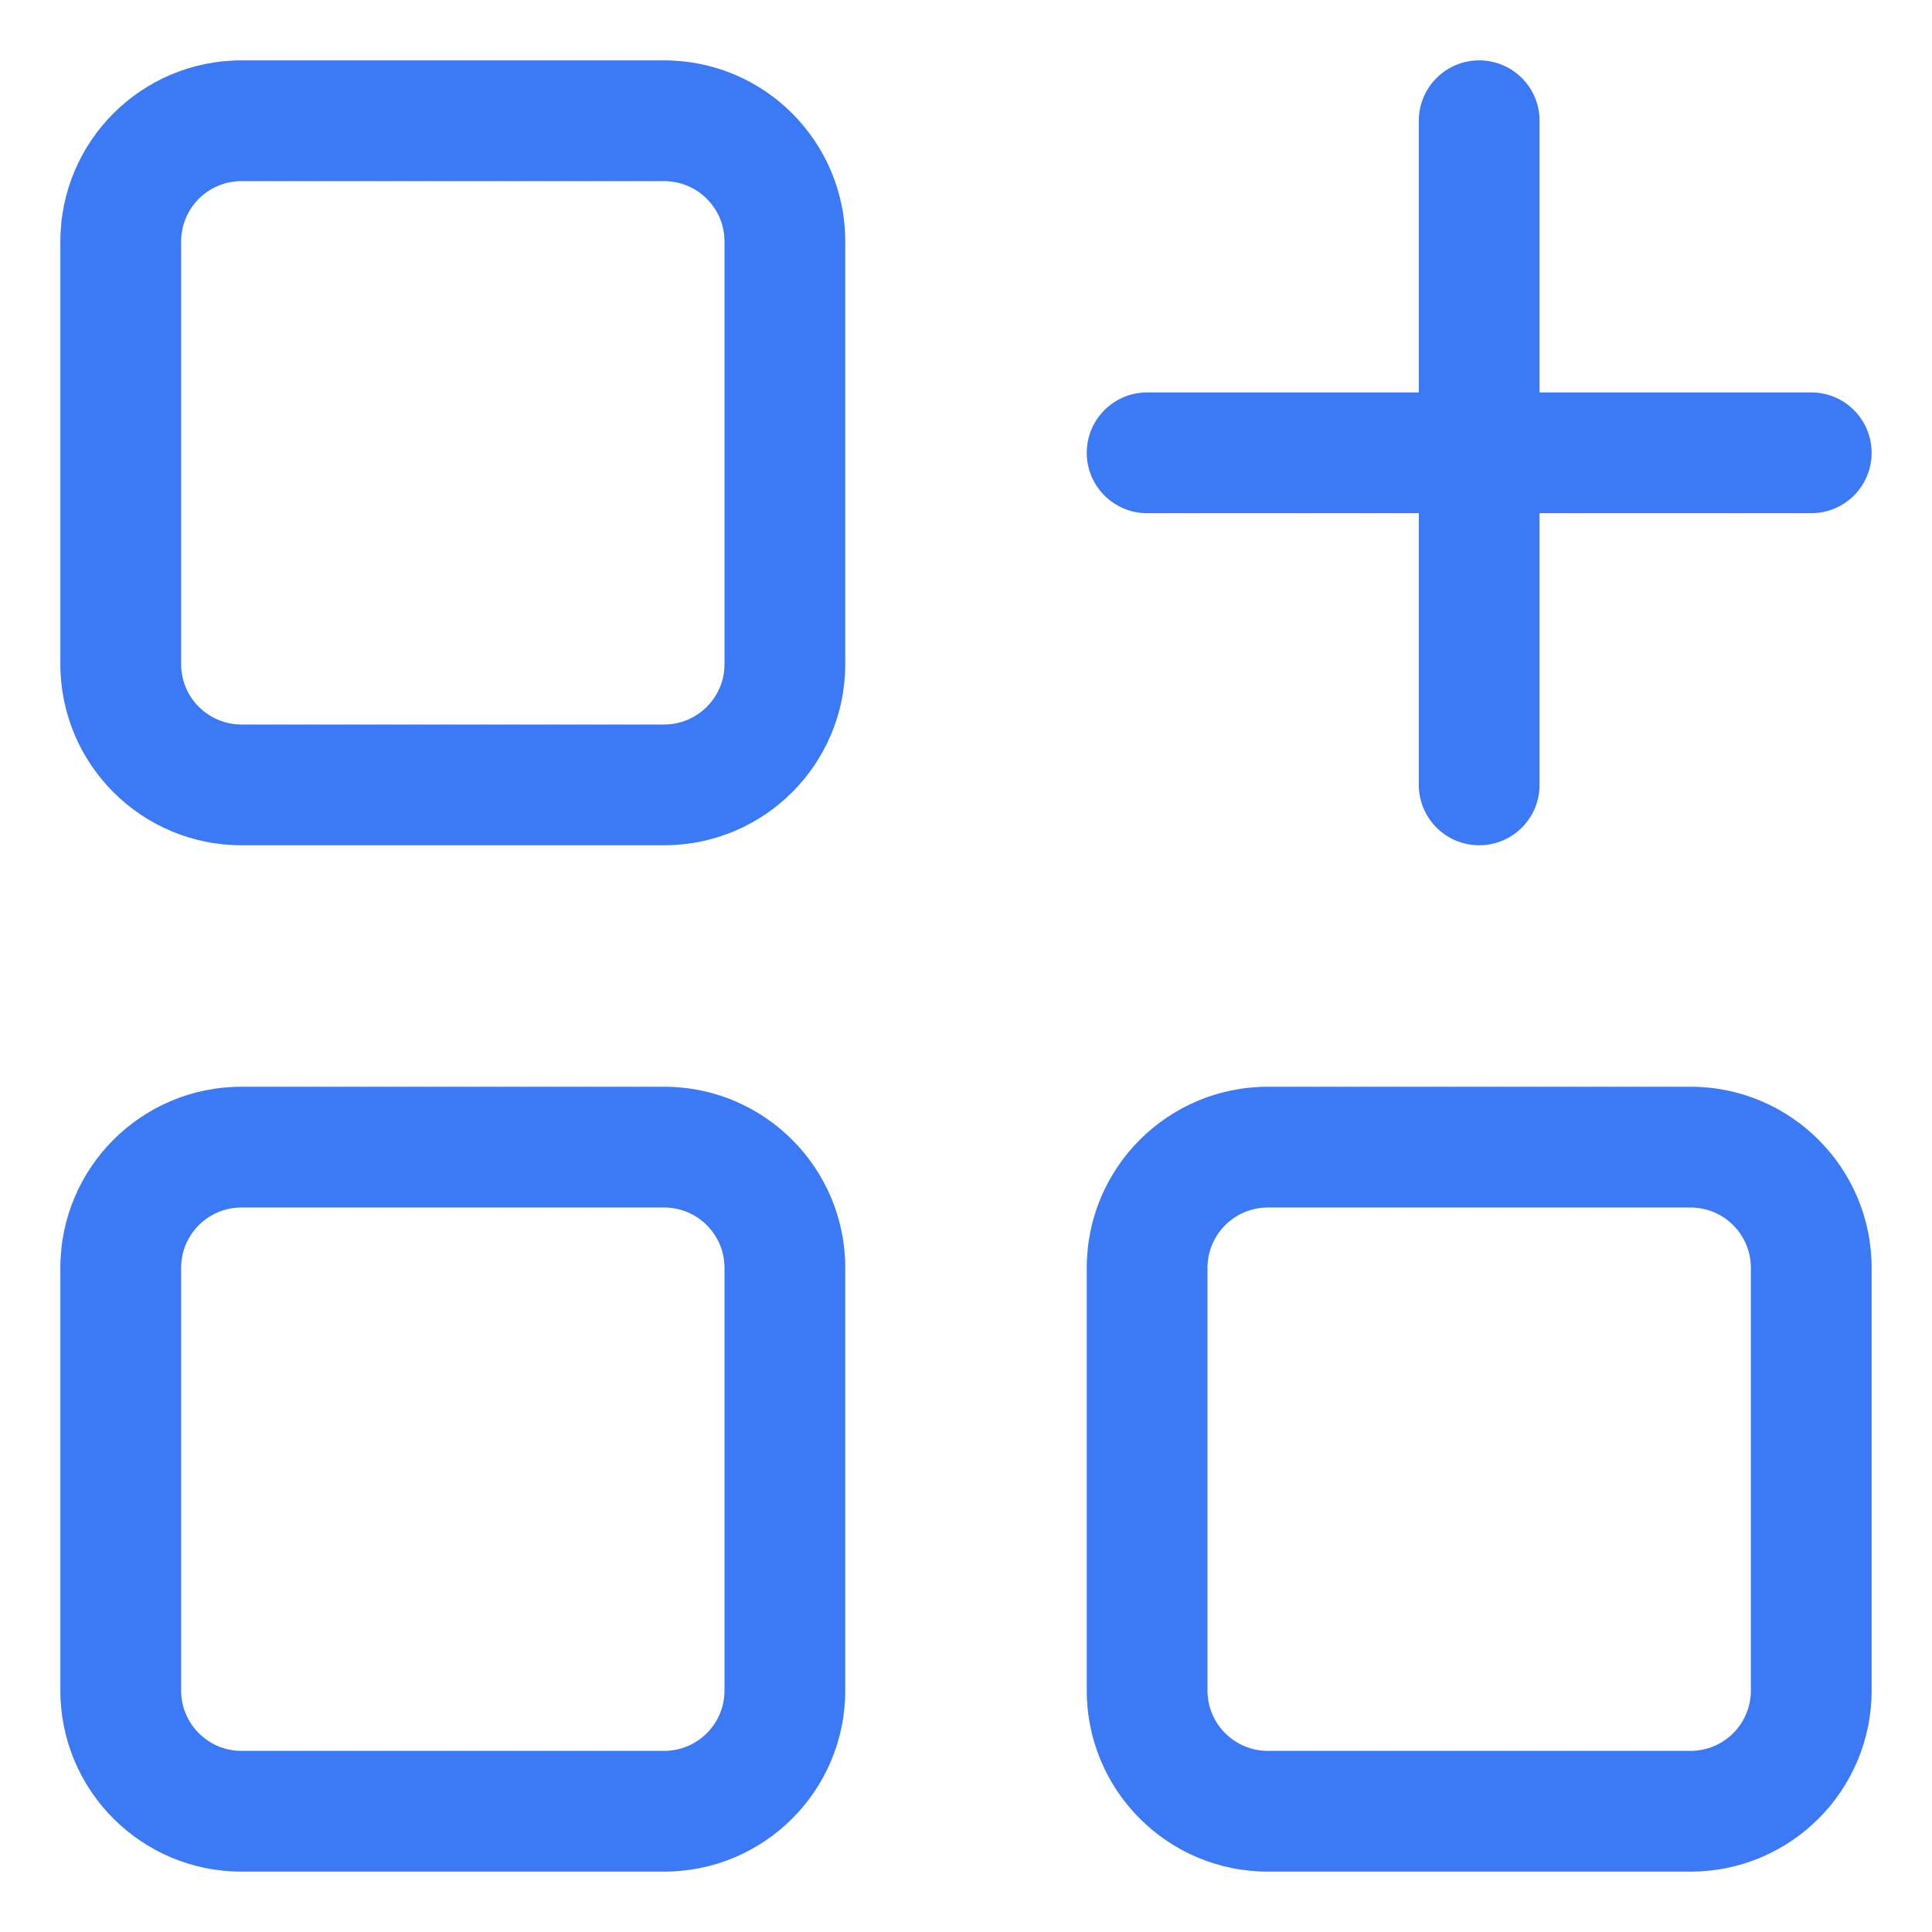
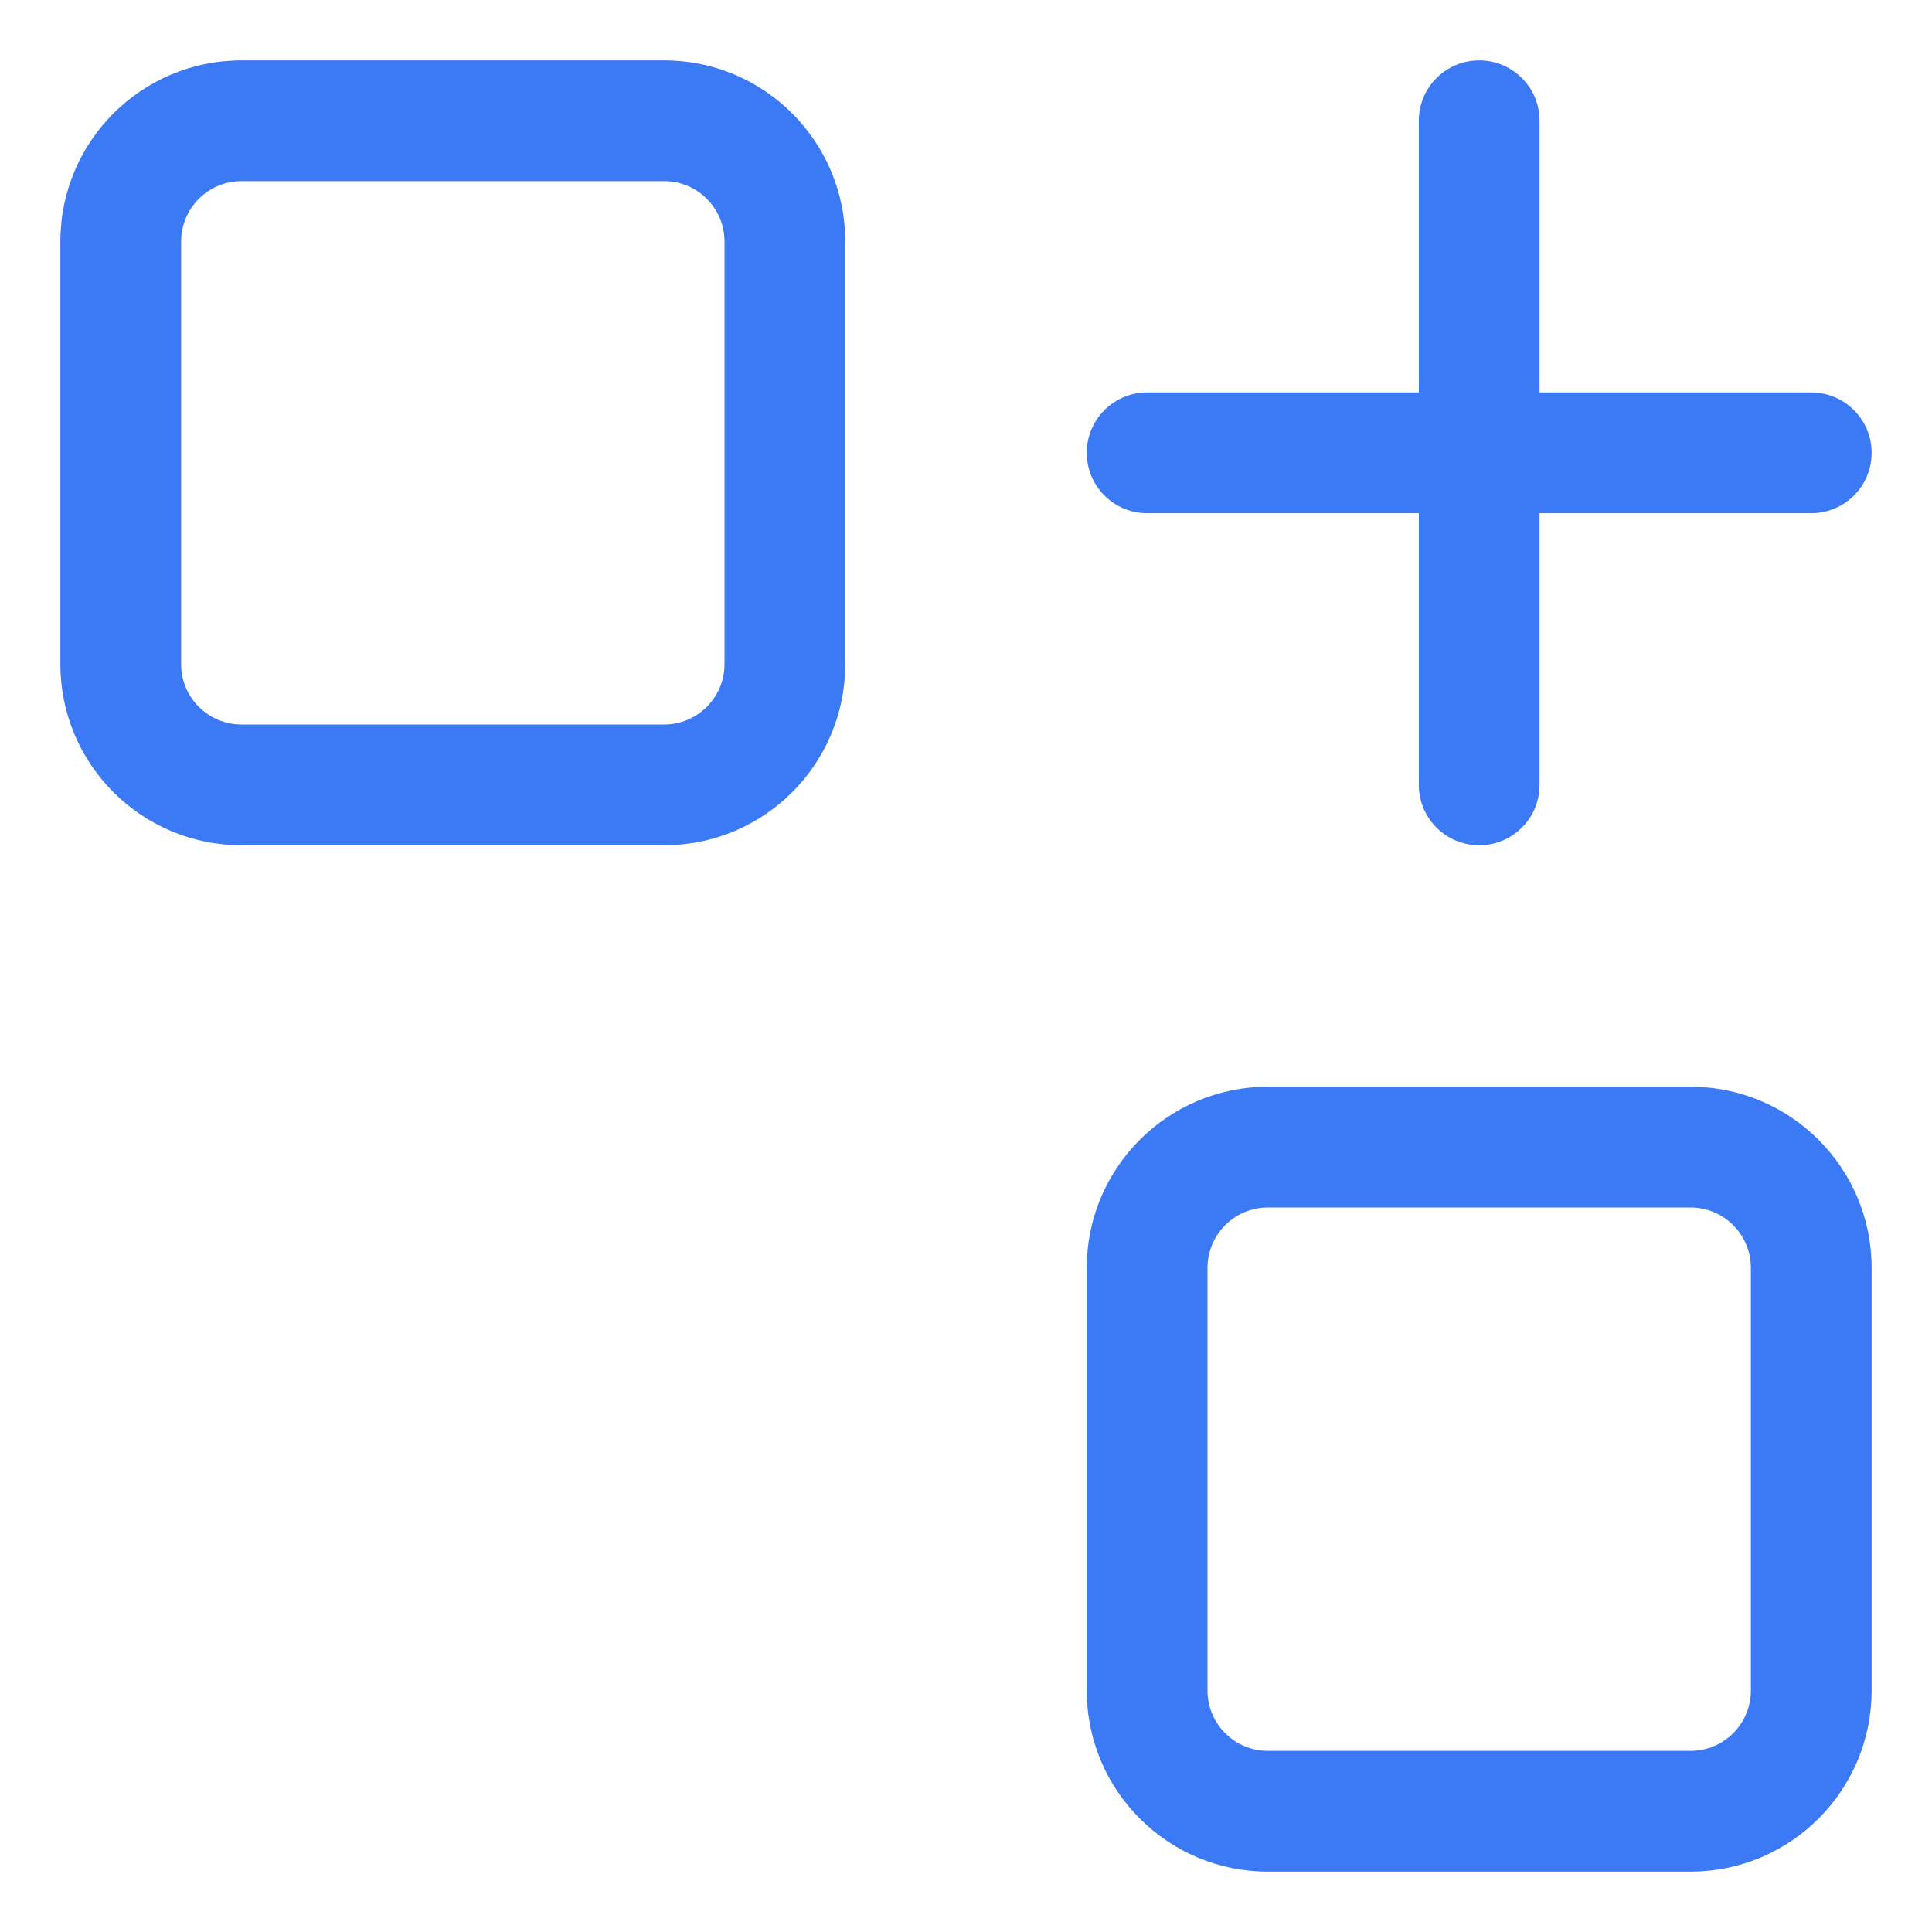
<svg xmlns="http://www.w3.org/2000/svg" width="64" height="64" viewBox="0 0 64 64" fill="none">
  <path fill-rule="evenodd" clip-rule="evenodd" d="M22 2C25.314 2 28 4.686 28 8V22C28 25.314 25.314 28 22 28H8C4.686 28 2 25.314 2 22V8C2 4.686 4.686 2 8 2H22ZM24 8C24 6.895 23.105 6 22 6H8C6.895 6 6 6.895 6 8V22C6 23.105 6.895 24 8 24H22C23.105 24 24 23.105 24 22V8Z" fill="#3C79F5" />
-   <path fill-rule="evenodd" clip-rule="evenodd" d="M22 36C25.314 36 28 38.686 28 42V56C28 59.314 25.314 62 22 62H8C4.686 62 2 59.314 2 56V42C2 38.686 4.686 36 8 36H22ZM24 42C24 40.895 23.105 40 22 40H8C6.895 40 6 40.895 6 42V56C6 57.105 6.895 58 8 58H22C23.105 58 24 57.105 24 56V42Z" fill="#3C79F5" />
  <path fill-rule="evenodd" clip-rule="evenodd" d="M62 42C62 38.686 59.314 36 56 36H42C38.686 36 36 38.686 36 42V56C36 59.314 38.686 62 42 62H56C59.314 62 62 59.314 62 56V42ZM56 40C57.105 40 58 40.895 58 42V56C58 57.105 57.105 58 56 58H42C40.895 58 40 57.105 40 56V42C40 40.895 40.895 40 42 40H56Z" fill="#3C79F5" />
  <path d="M62 15C62 16.105 61.105 17 60 17H51V26C51 27.105 50.105 28 49 28C47.895 28 47 27.105 47 26V17H38C36.895 17 36 16.105 36 15C36 13.895 36.895 13 38 13H47V4C47 2.895 47.895 2 49 2C50.105 2 51 2.895 51 4V13H60C61.105 13 62 13.895 62 15Z" fill="#3C79F5" />
</svg>